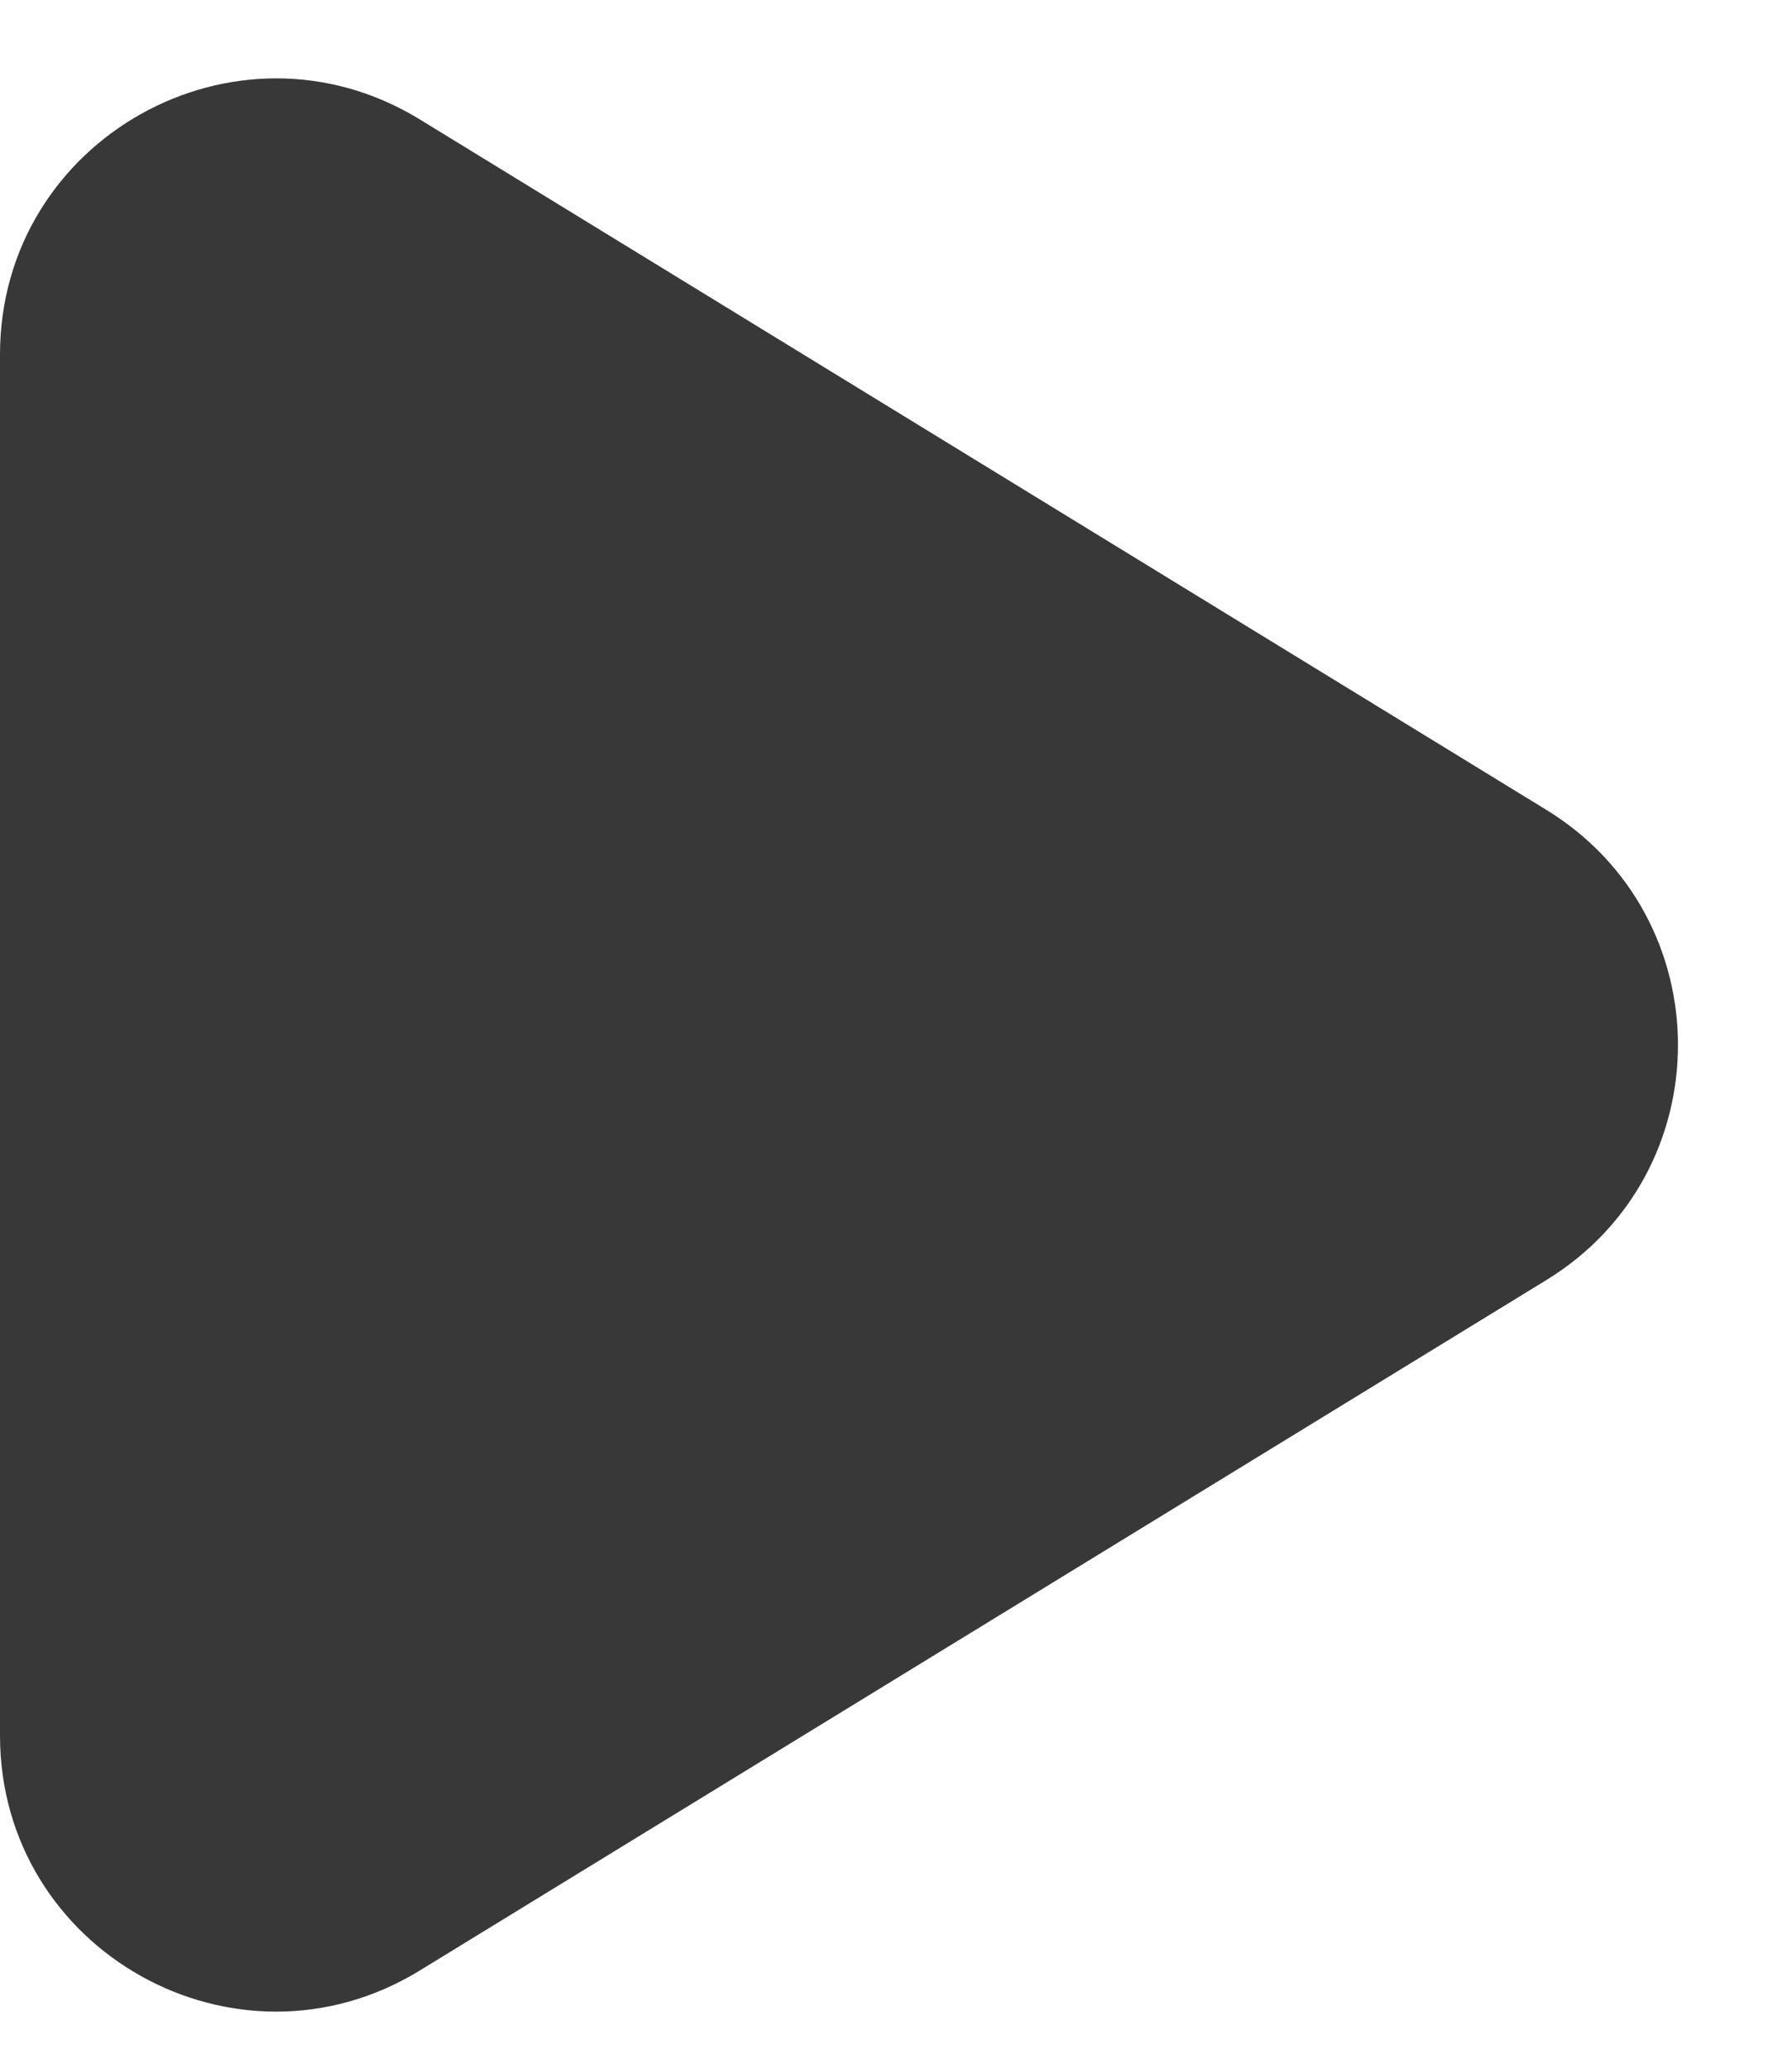
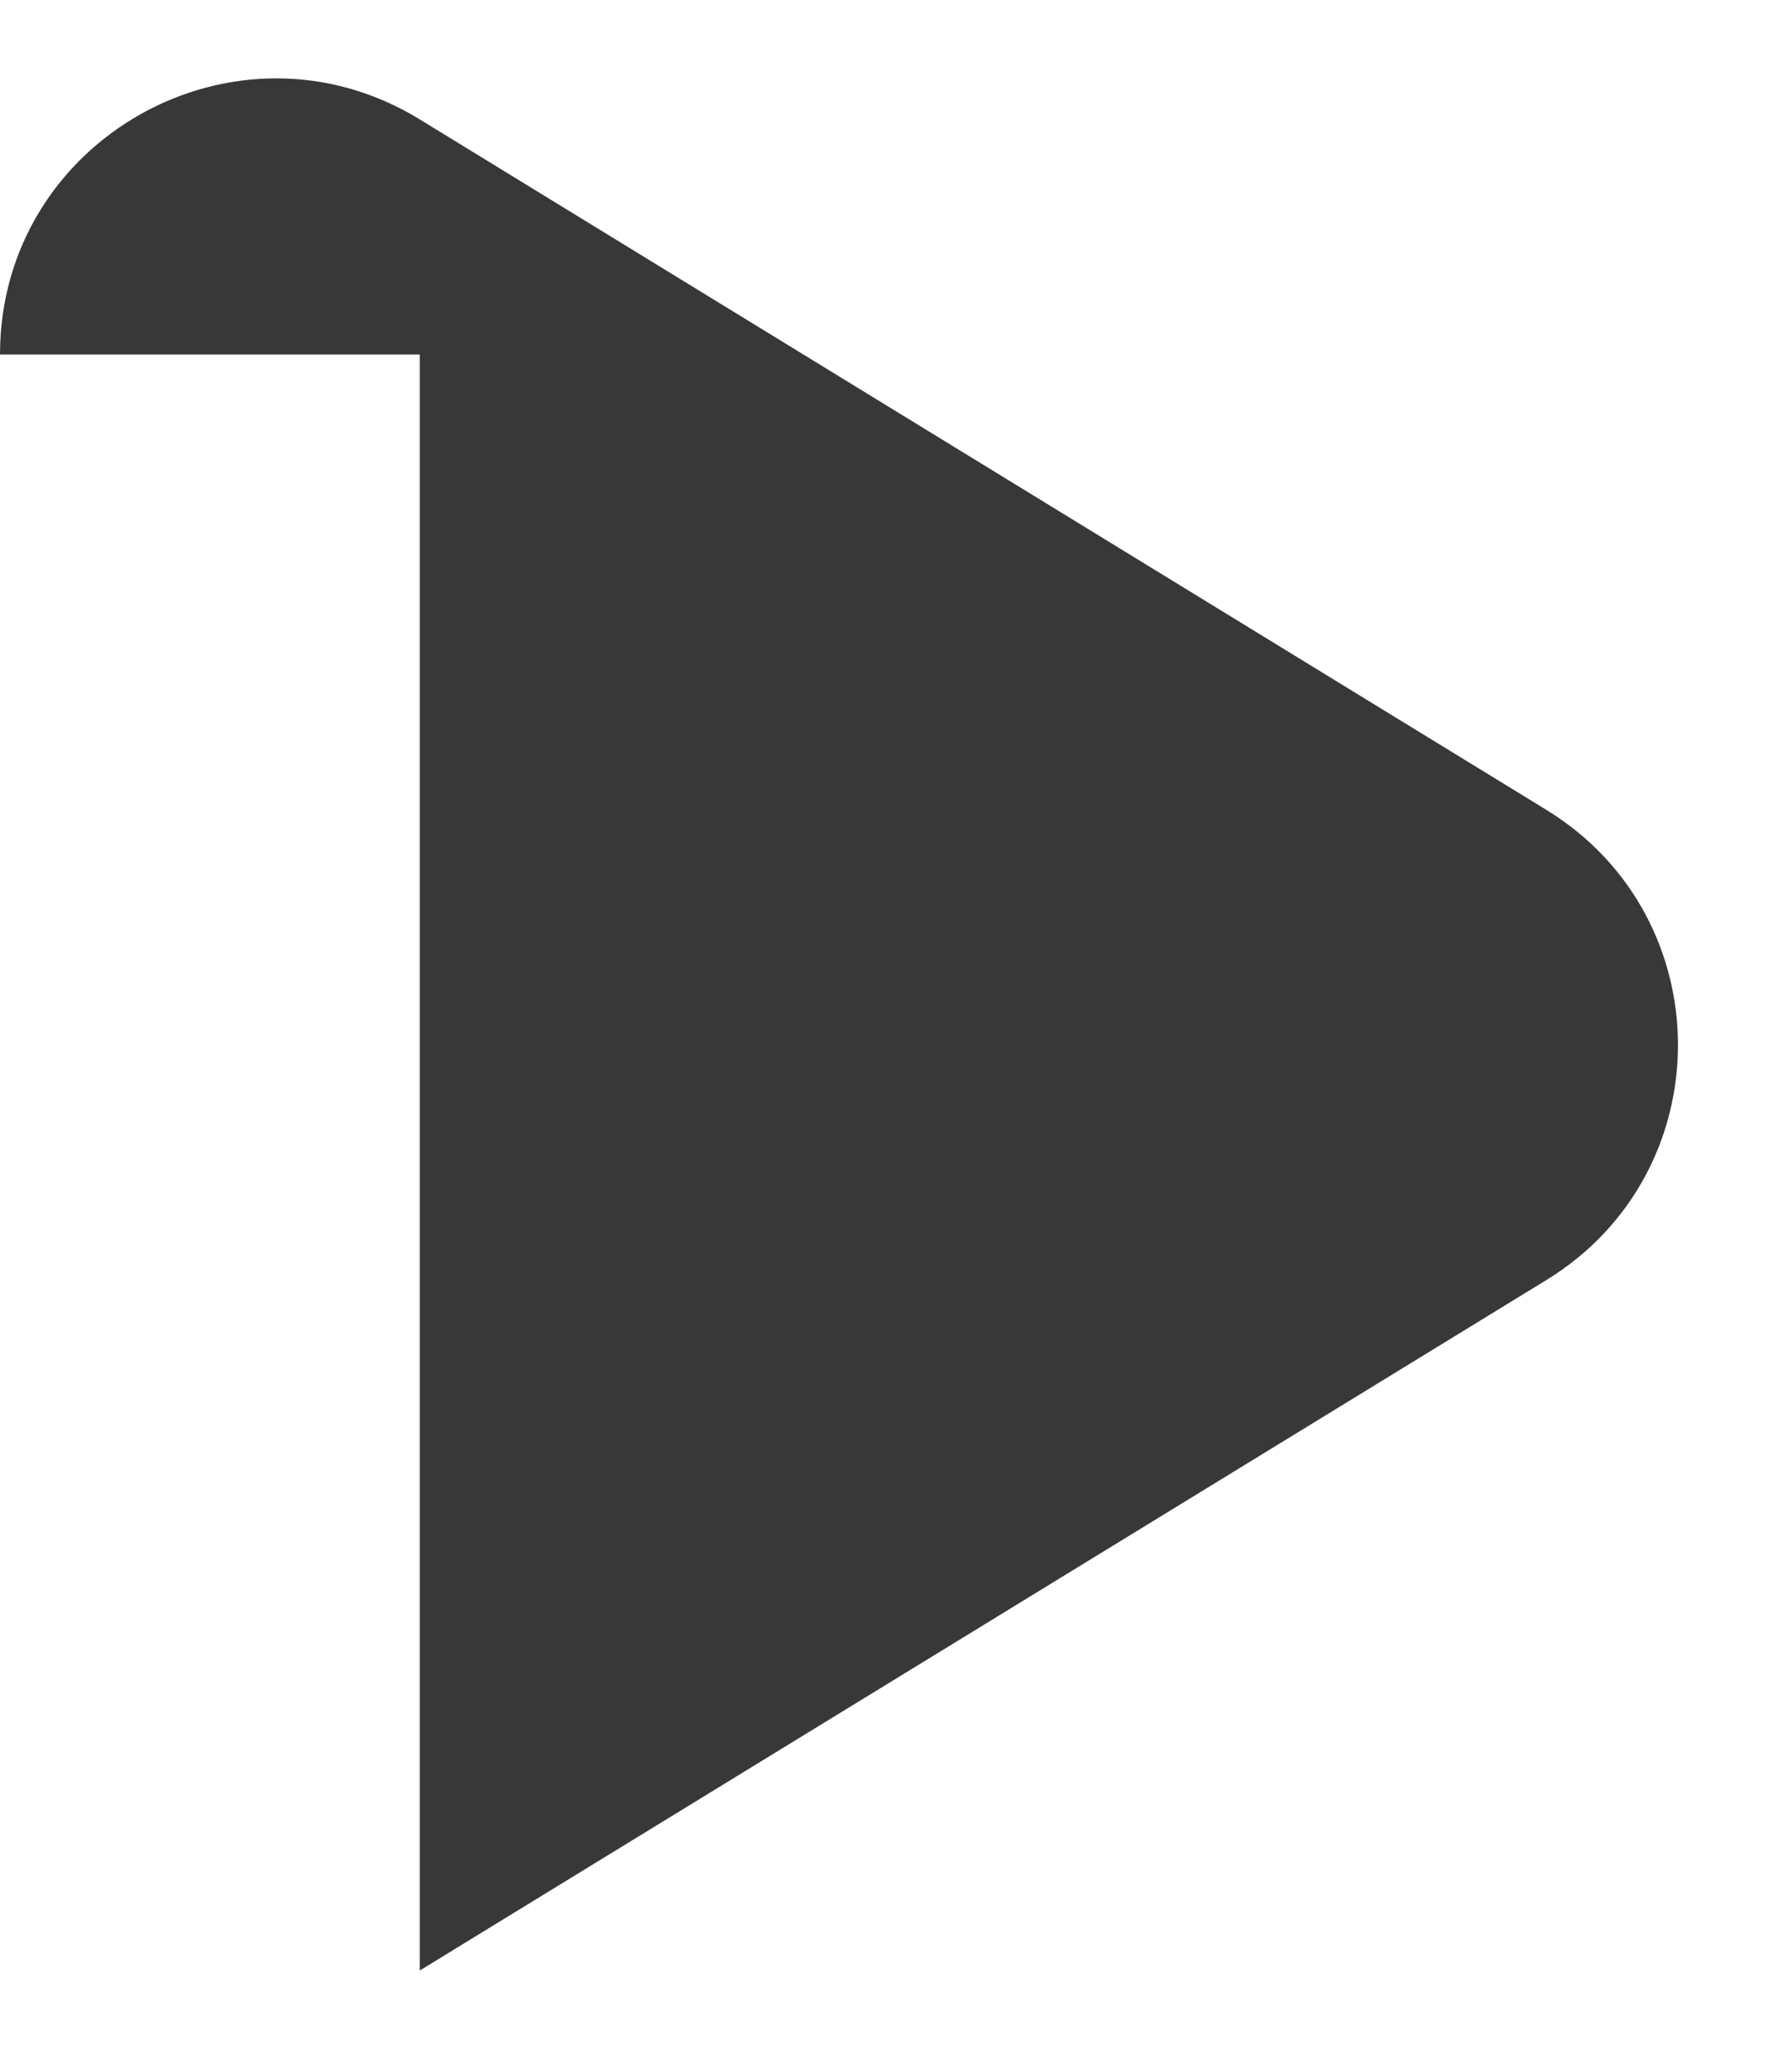
<svg xmlns="http://www.w3.org/2000/svg" width="13" height="15" viewBox="0 0 13 15" fill="none">
-   <path id="Rectangle 226" d="M0 2.572C0 1.009 1.712 0.05 3.045 0.866L11.218 5.875C12.491 6.656 12.491 8.506 11.218 9.286L3.045 14.295C1.712 15.112 0 14.153 0 12.59V2.572Z" fill="#383838" />
+   <path id="Rectangle 226" d="M0 2.572C0 1.009 1.712 0.05 3.045 0.866L11.218 5.875C12.491 6.656 12.491 8.506 11.218 9.286L3.045 14.295V2.572Z" fill="#383838" />
</svg>